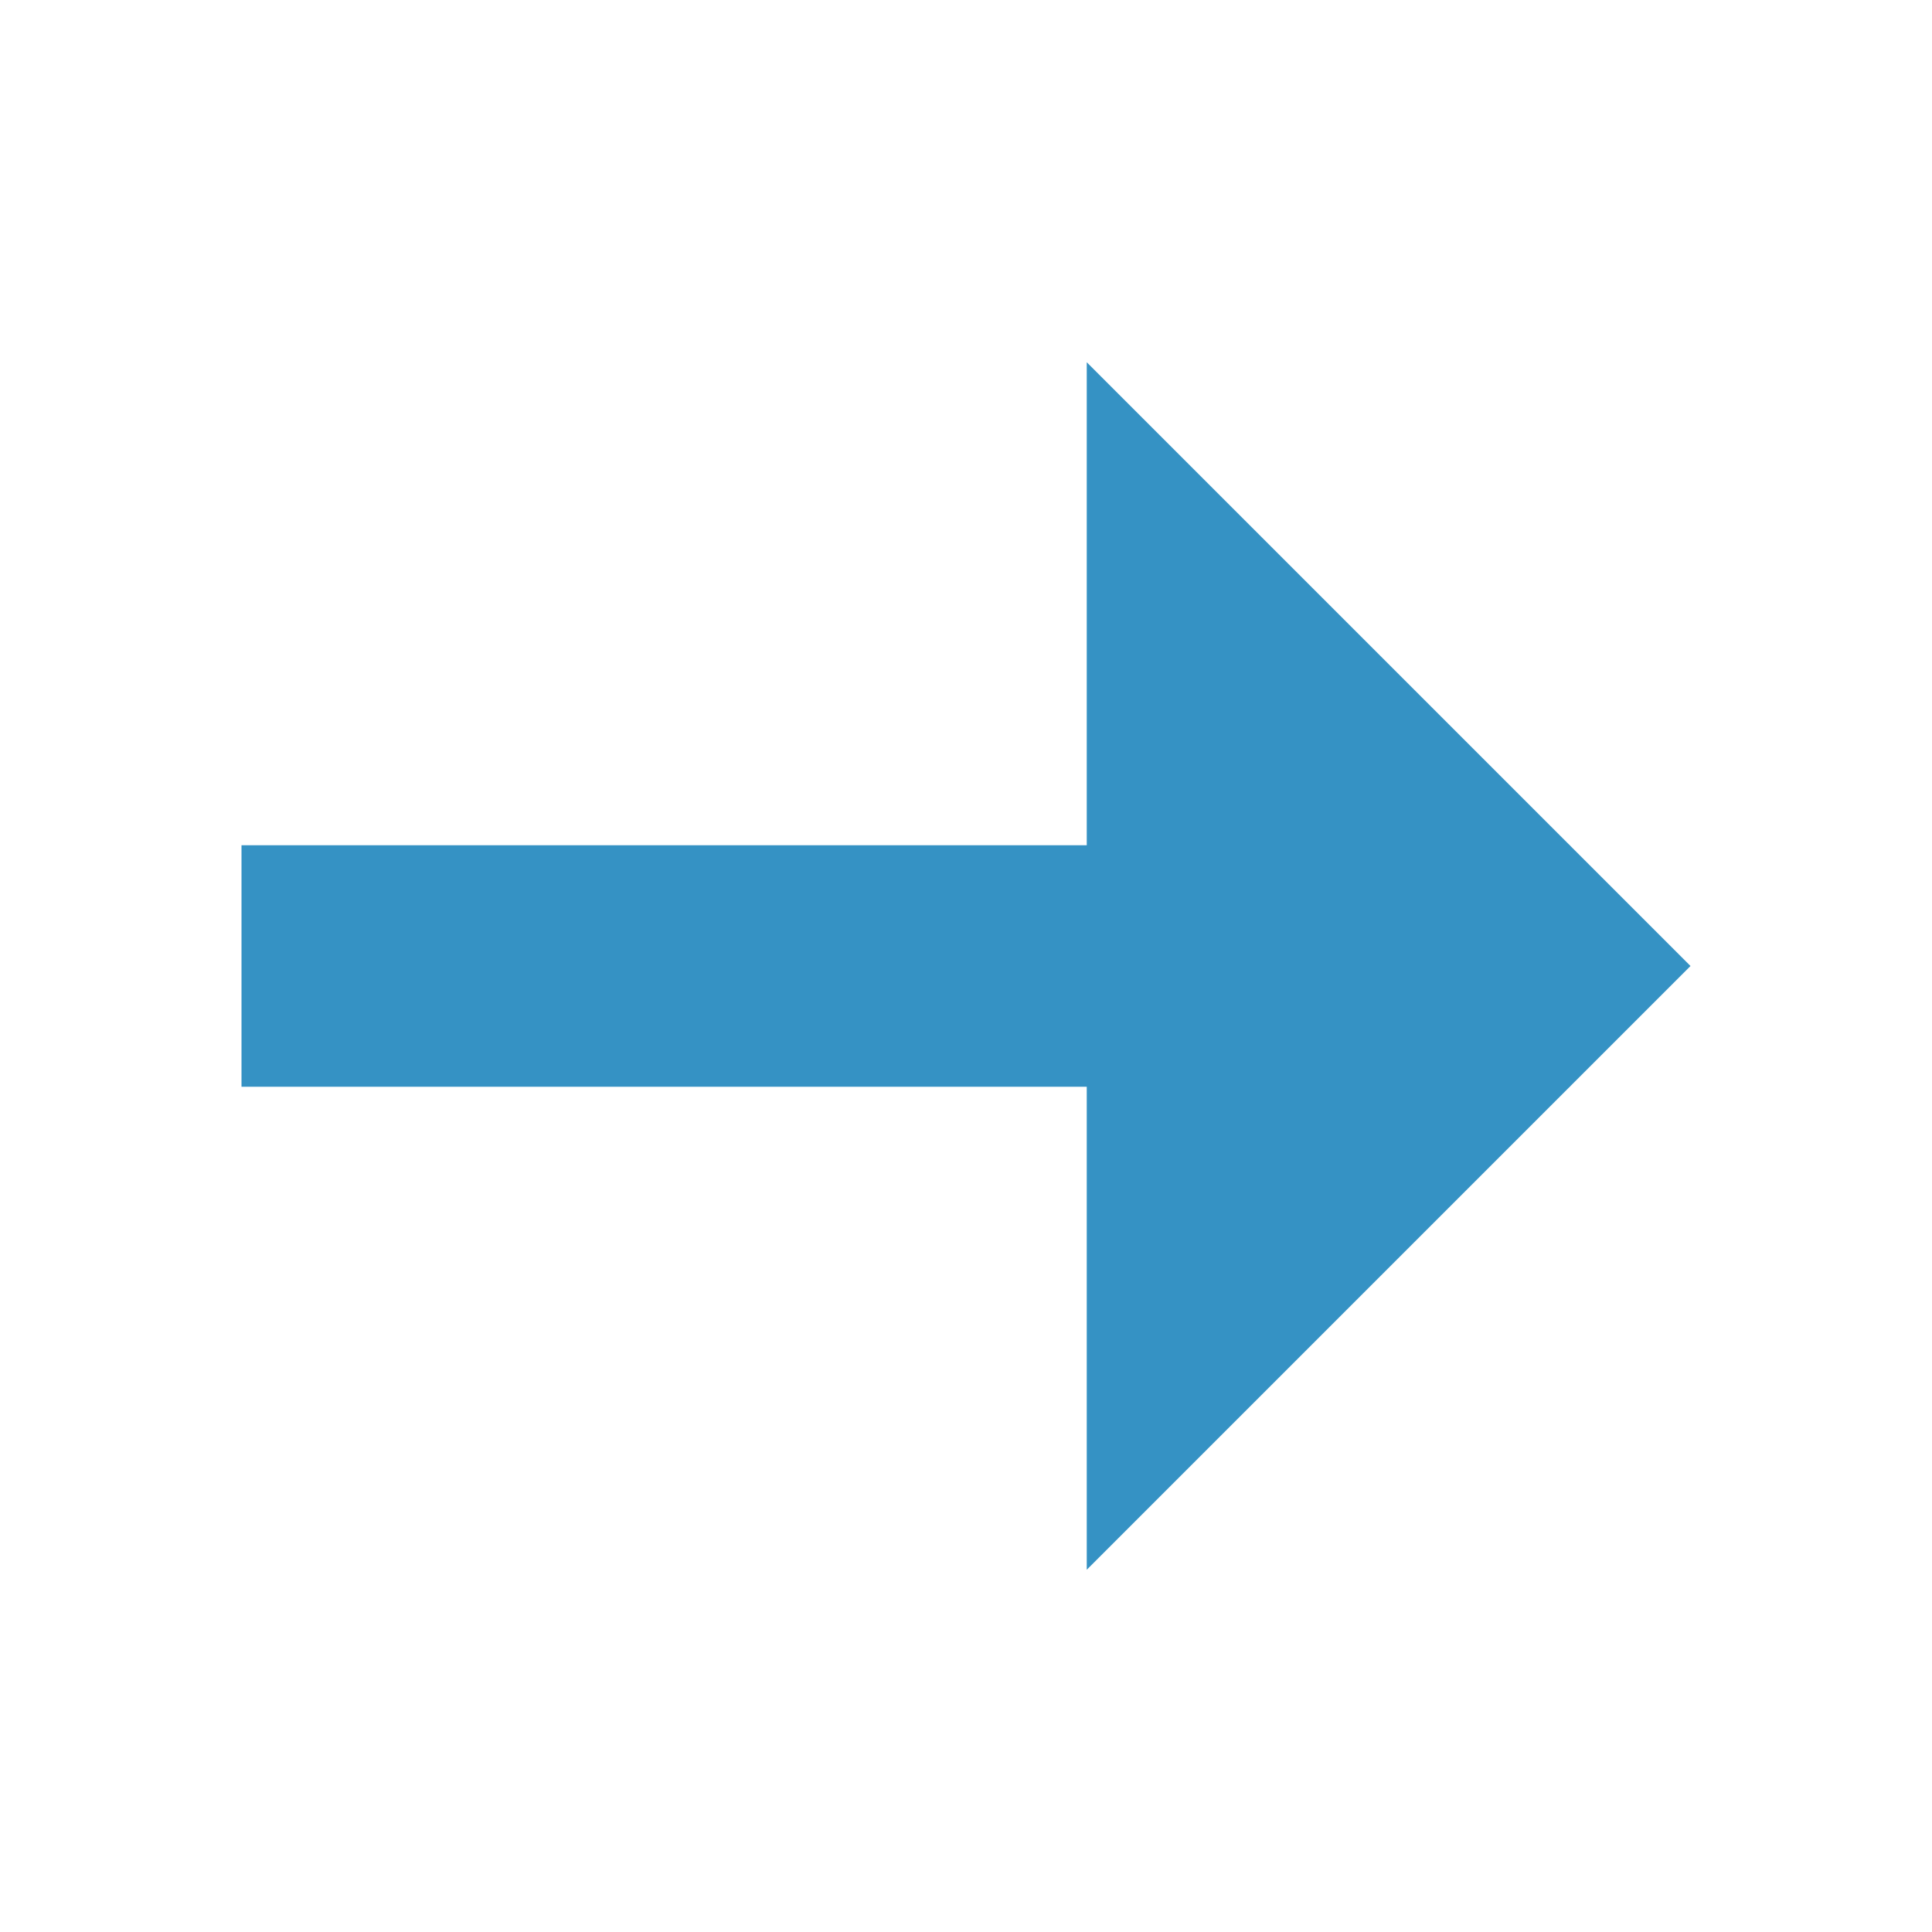
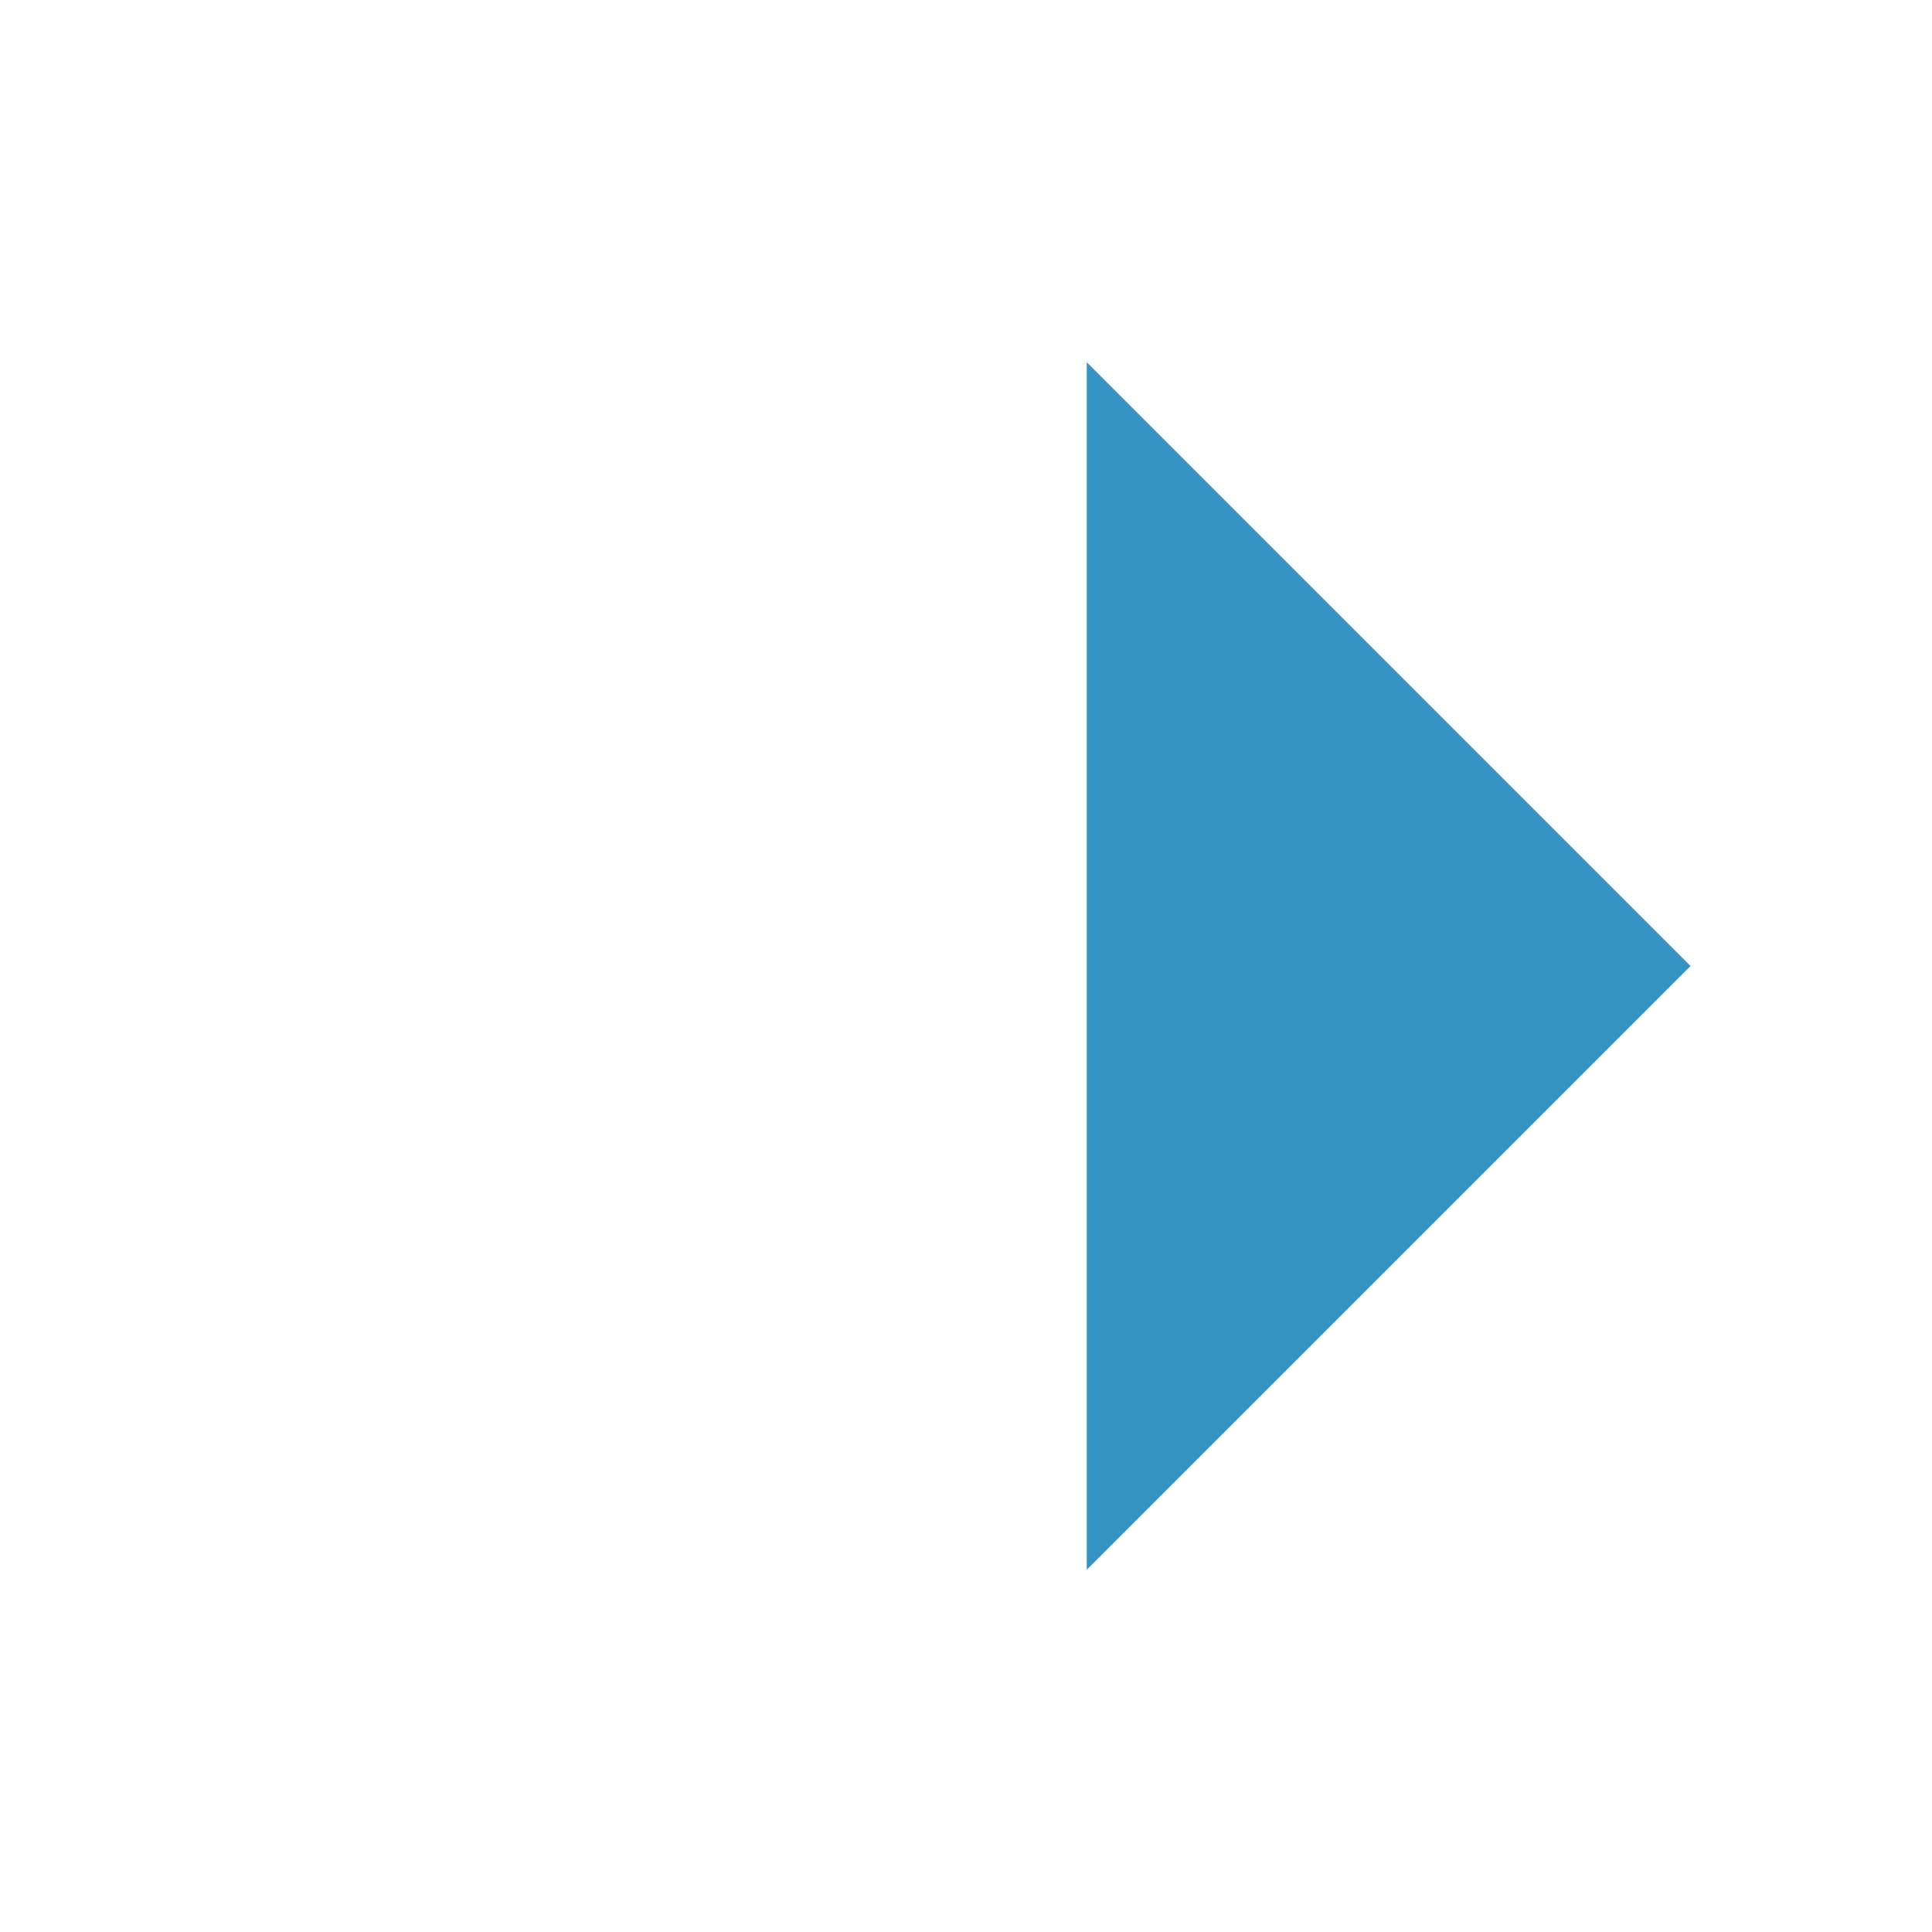
<svg xmlns="http://www.w3.org/2000/svg" width="16" height="16" viewBox="0 0 16 16">
  <g fill="#3592C4" fill-rule="evenodd" transform="matrix(-1 0 0 1 14 3)">
-     <rect width="11" height="2" transform="translate(1 4)" />
    <polygon points="2.5 2.5 7.5 7.5 -2.5 7.5" transform="rotate(-90 2.5 5)" />
  </g>
</svg>